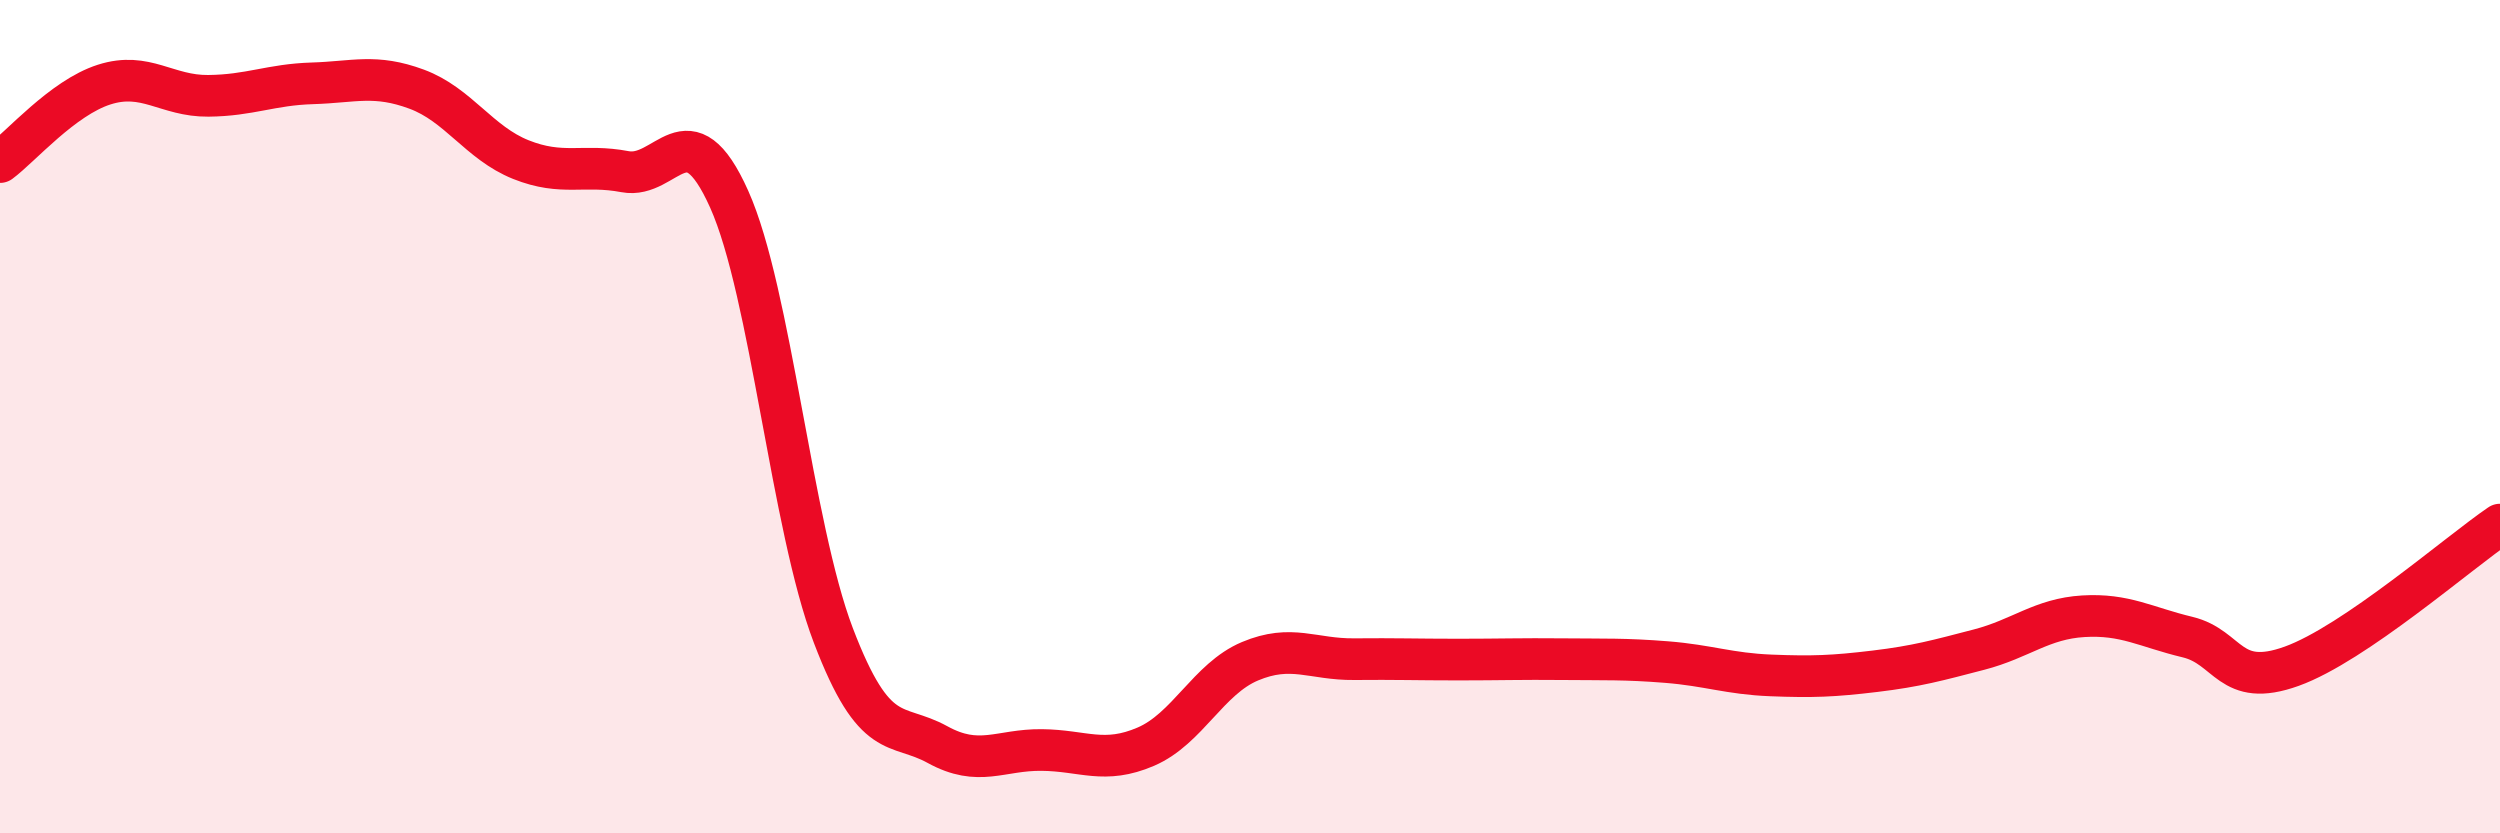
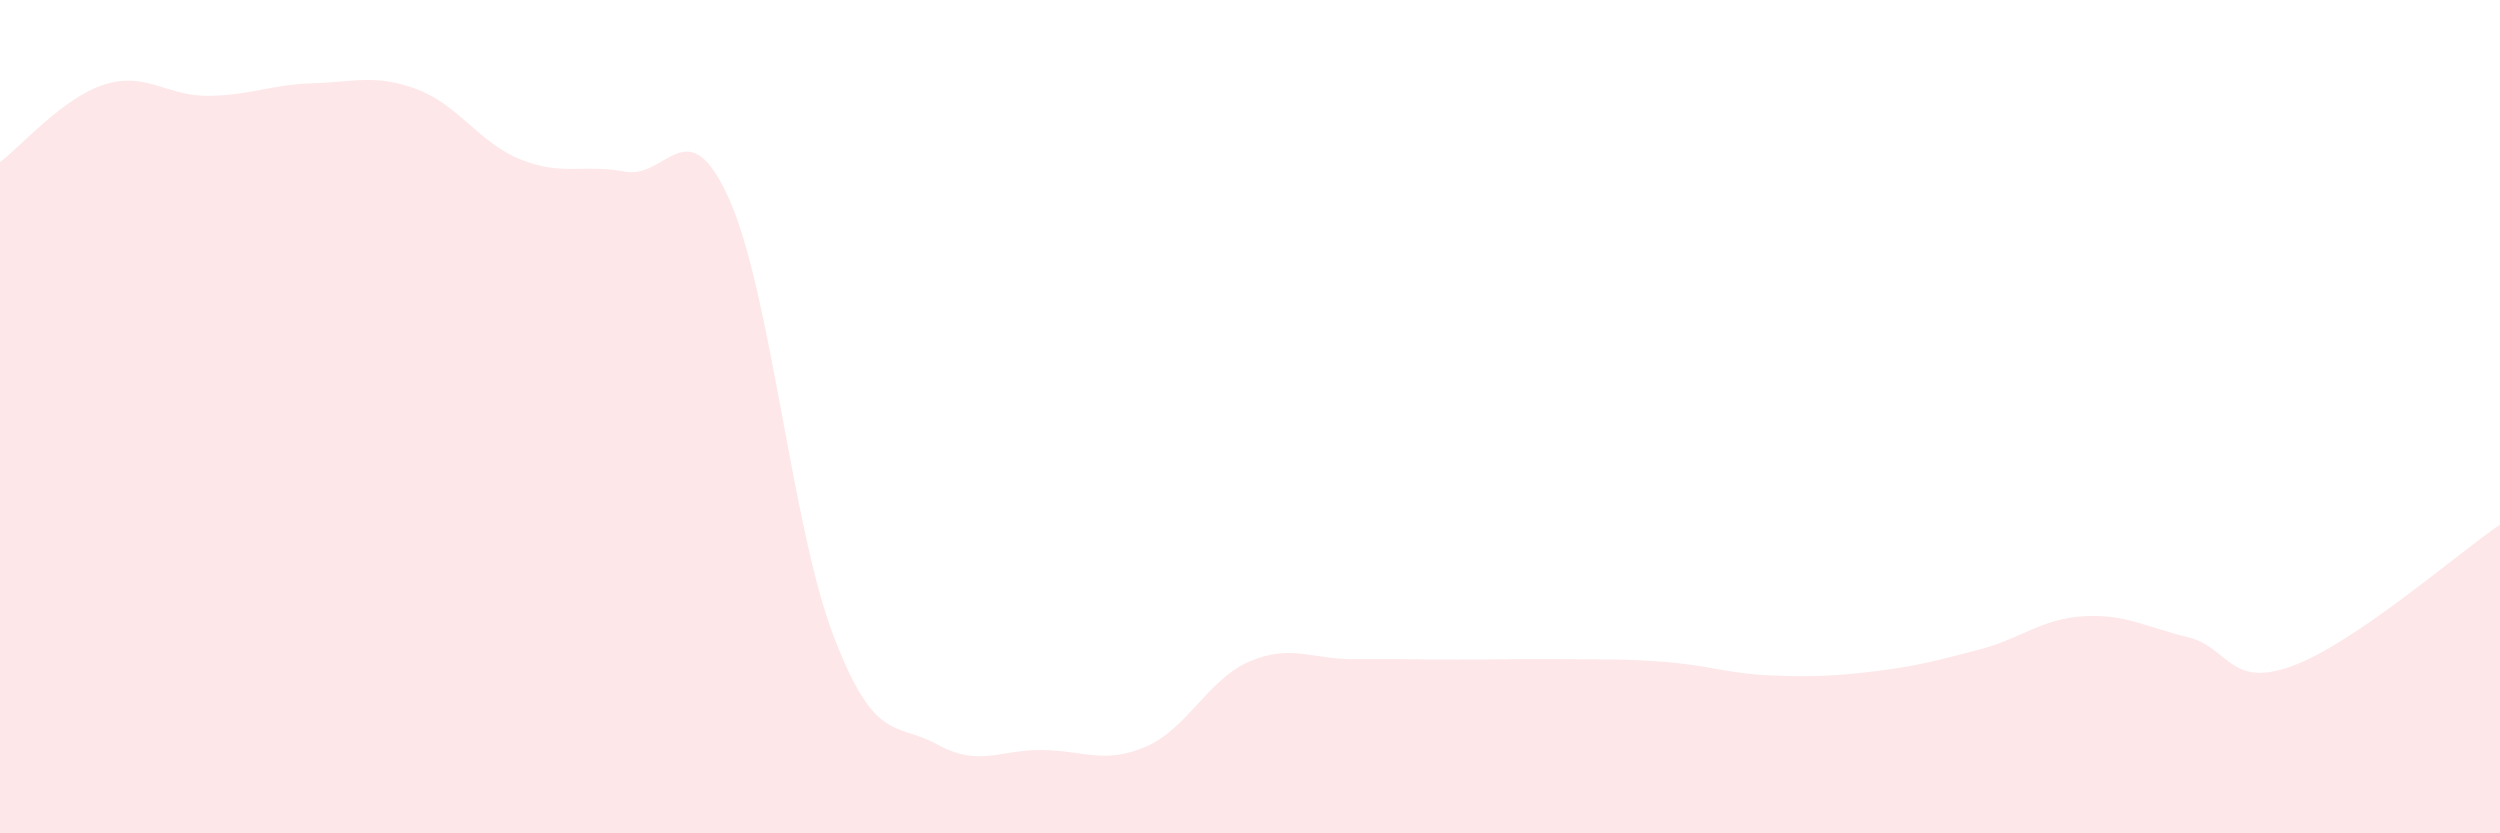
<svg xmlns="http://www.w3.org/2000/svg" width="60" height="20" viewBox="0 0 60 20">
  <path d="M 0,3.89 C 0.5,3.52 1.5,2.35 2.5,2.03 C 3.5,1.71 4,2.31 5,2.3 C 6,2.29 6.5,2.03 7.5,2 C 8.5,1.97 9,1.77 10,2.14 C 11,2.51 11.5,3.43 12.5,3.83 C 13.5,4.23 14,3.93 15,4.12 C 16,4.31 16.5,2.55 17.5,4.78 C 18.5,7.01 19,12.63 20,15.25 C 21,17.87 21.5,17.32 22.5,17.87 C 23.5,18.42 24,17.99 25,18 C 26,18.01 26.5,18.35 27.5,17.92 C 28.5,17.49 29,16.29 30,15.87 C 31,15.45 31.5,15.83 32.5,15.82 C 33.5,15.81 34,15.83 35,15.83 C 36,15.83 36.5,15.81 37.5,15.82 C 38.5,15.83 39,15.81 40,15.89 C 41,15.97 41.5,16.17 42.5,16.21 C 43.5,16.25 44,16.23 45,16.11 C 46,15.99 46.5,15.85 47.5,15.59 C 48.5,15.33 49,14.85 50,14.79 C 51,14.73 51.5,15.05 52.5,15.29 C 53.5,15.53 53.5,16.53 55,15.99 C 56.5,15.45 59,13.27 60,12.59L60 20L0 20Z" fill="#EB0A25" opacity="0.1" stroke-linecap="round" stroke-linejoin="round" />
-   <path d="M 0,3.89 C 0.5,3.52 1.5,2.35 2.5,2.03 C 3.5,1.71 4,2.31 5,2.3 C 6,2.29 6.5,2.03 7.5,2 C 8.5,1.97 9,1.77 10,2.14 C 11,2.51 11.5,3.43 12.5,3.83 C 13.5,4.23 14,3.93 15,4.12 C 16,4.31 16.5,2.55 17.5,4.78 C 18.5,7.01 19,12.63 20,15.25 C 21,17.87 21.5,17.32 22.5,17.87 C 23.5,18.42 24,17.99 25,18 C 26,18.01 26.5,18.35 27.5,17.92 C 28.5,17.49 29,16.29 30,15.87 C 31,15.45 31.5,15.83 32.5,15.82 C 33.5,15.81 34,15.83 35,15.83 C 36,15.83 36.5,15.81 37.5,15.82 C 38.5,15.83 39,15.81 40,15.89 C 41,15.97 41.5,16.17 42.5,16.21 C 43.5,16.25 44,16.23 45,16.11 C 46,15.99 46.5,15.85 47.5,15.59 C 48.5,15.33 49,14.85 50,14.79 C 51,14.73 51.5,15.05 52.5,15.29 C 53.5,15.53 53.5,16.53 55,15.99 C 56.5,15.45 59,13.27 60,12.59" stroke="#EB0A25" stroke-width="1" fill="none" stroke-linecap="round" stroke-linejoin="round" />
</svg>